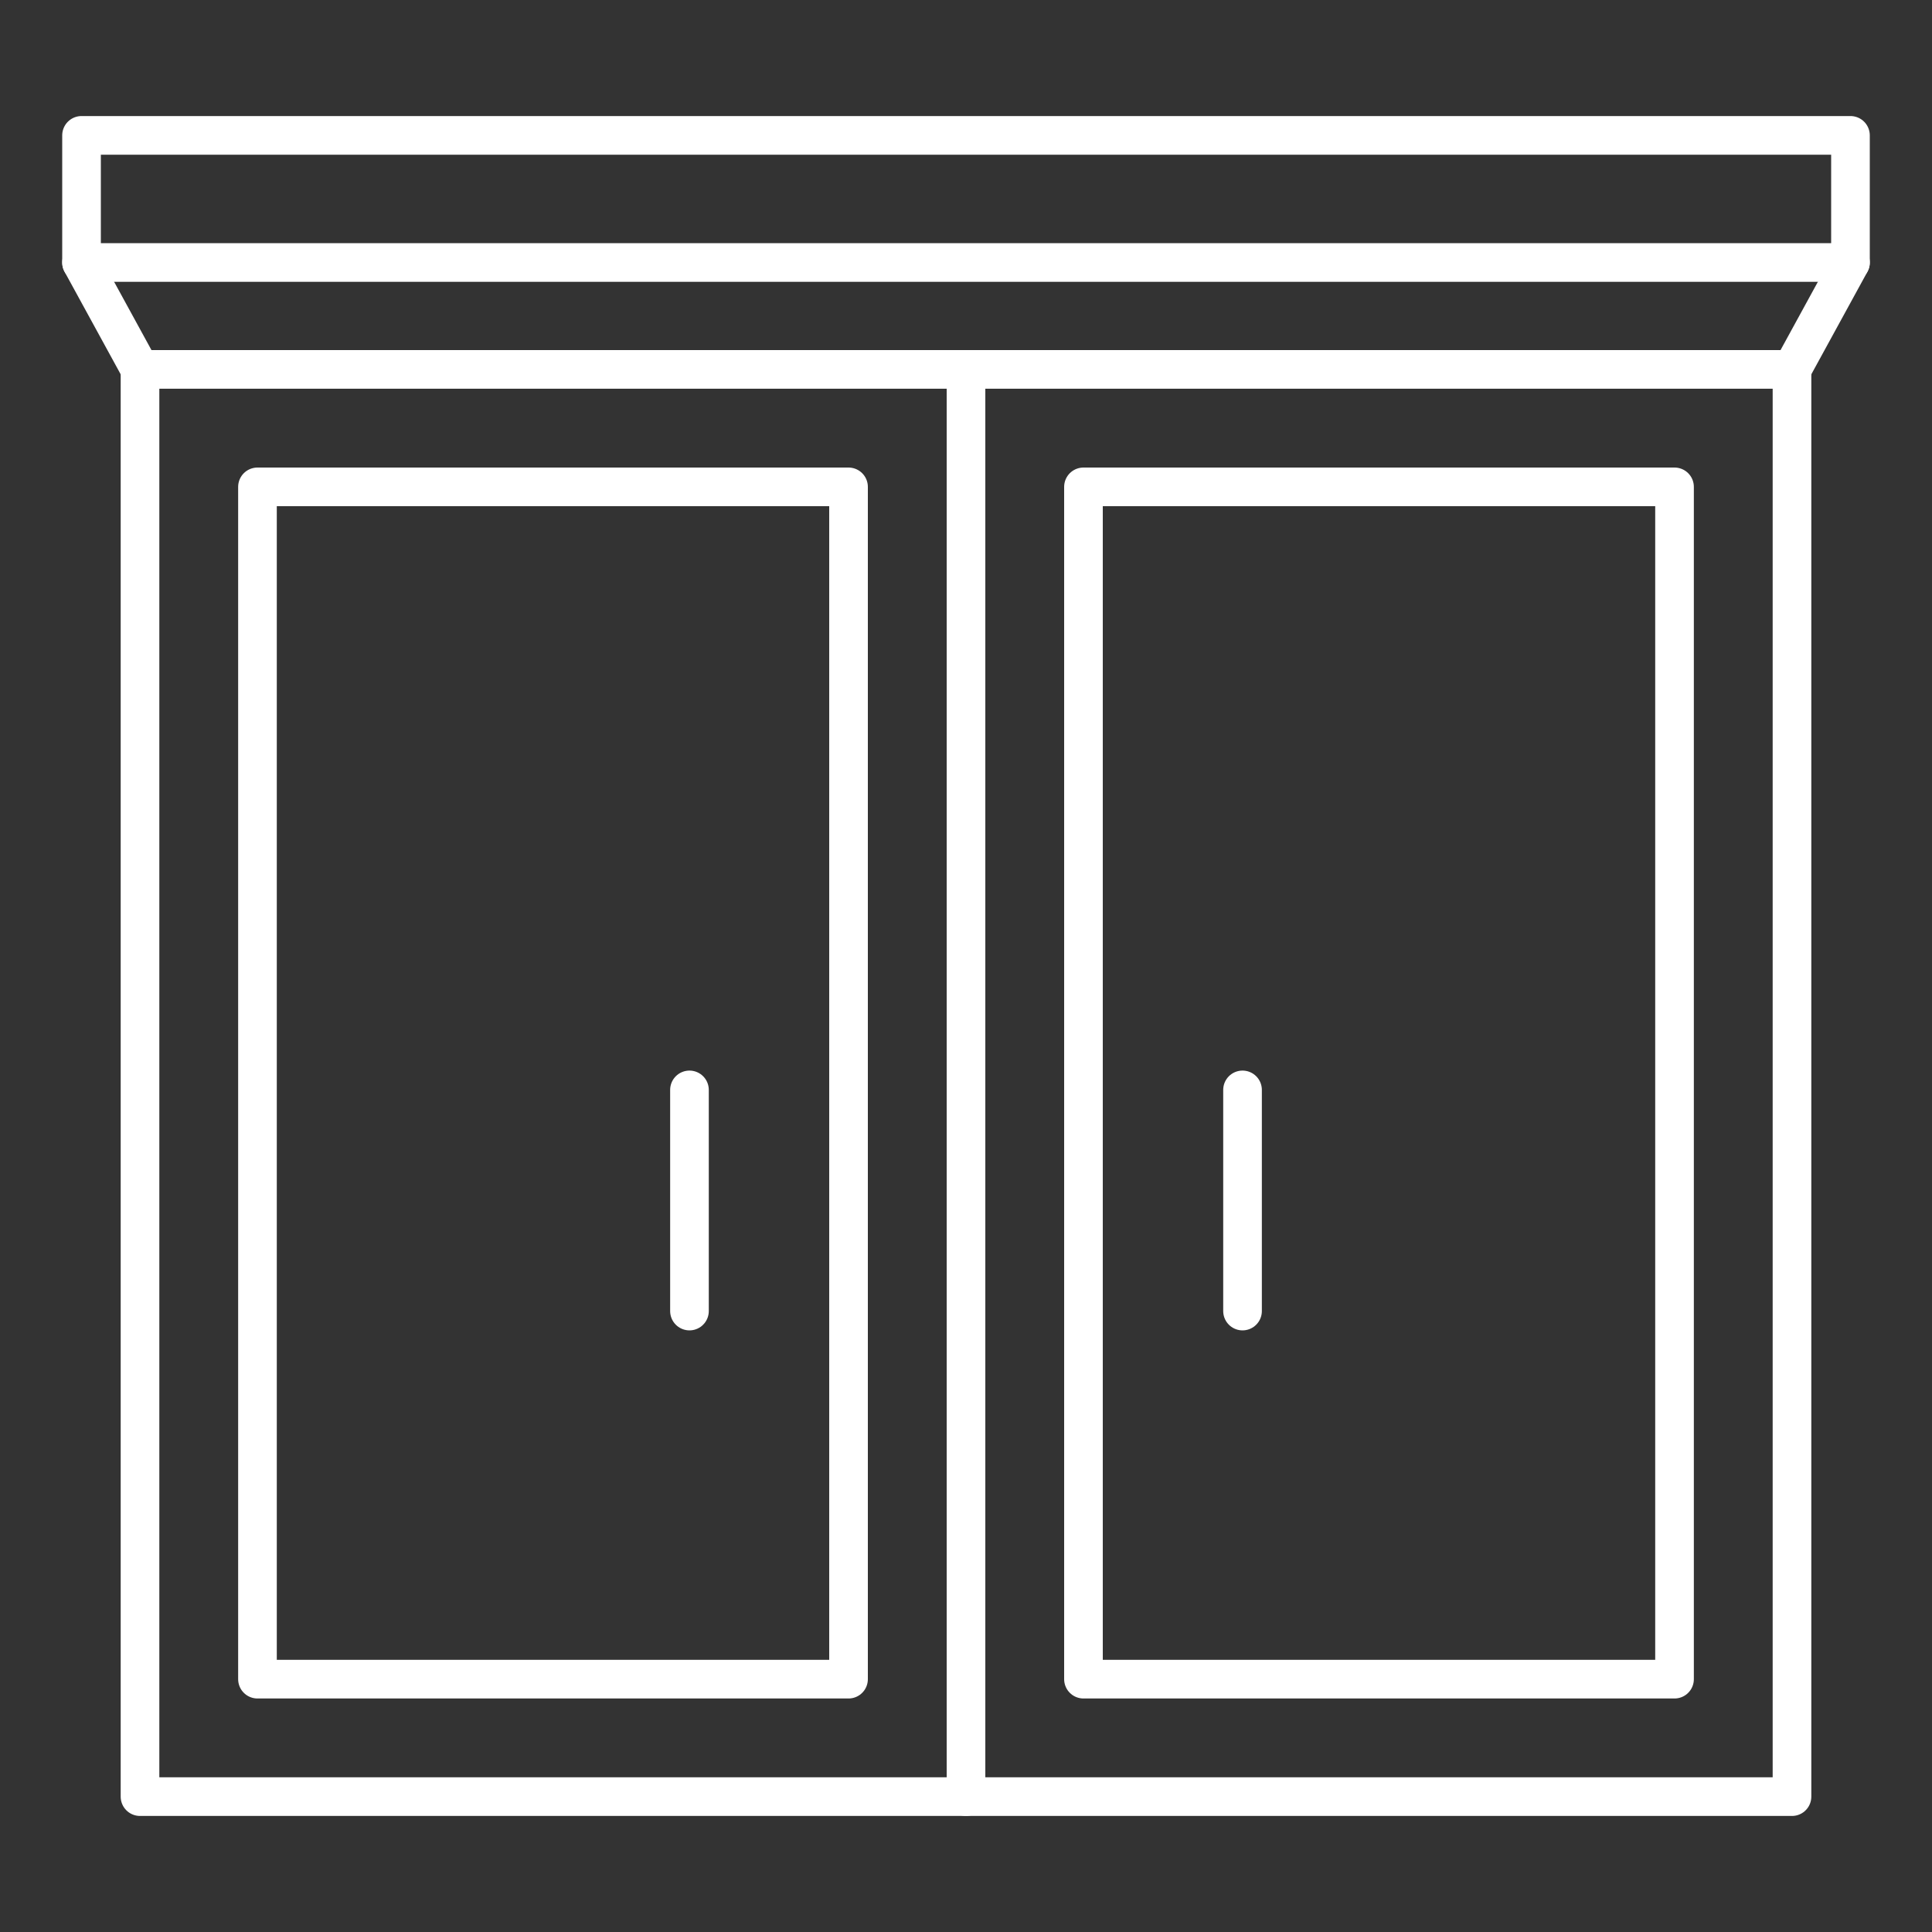
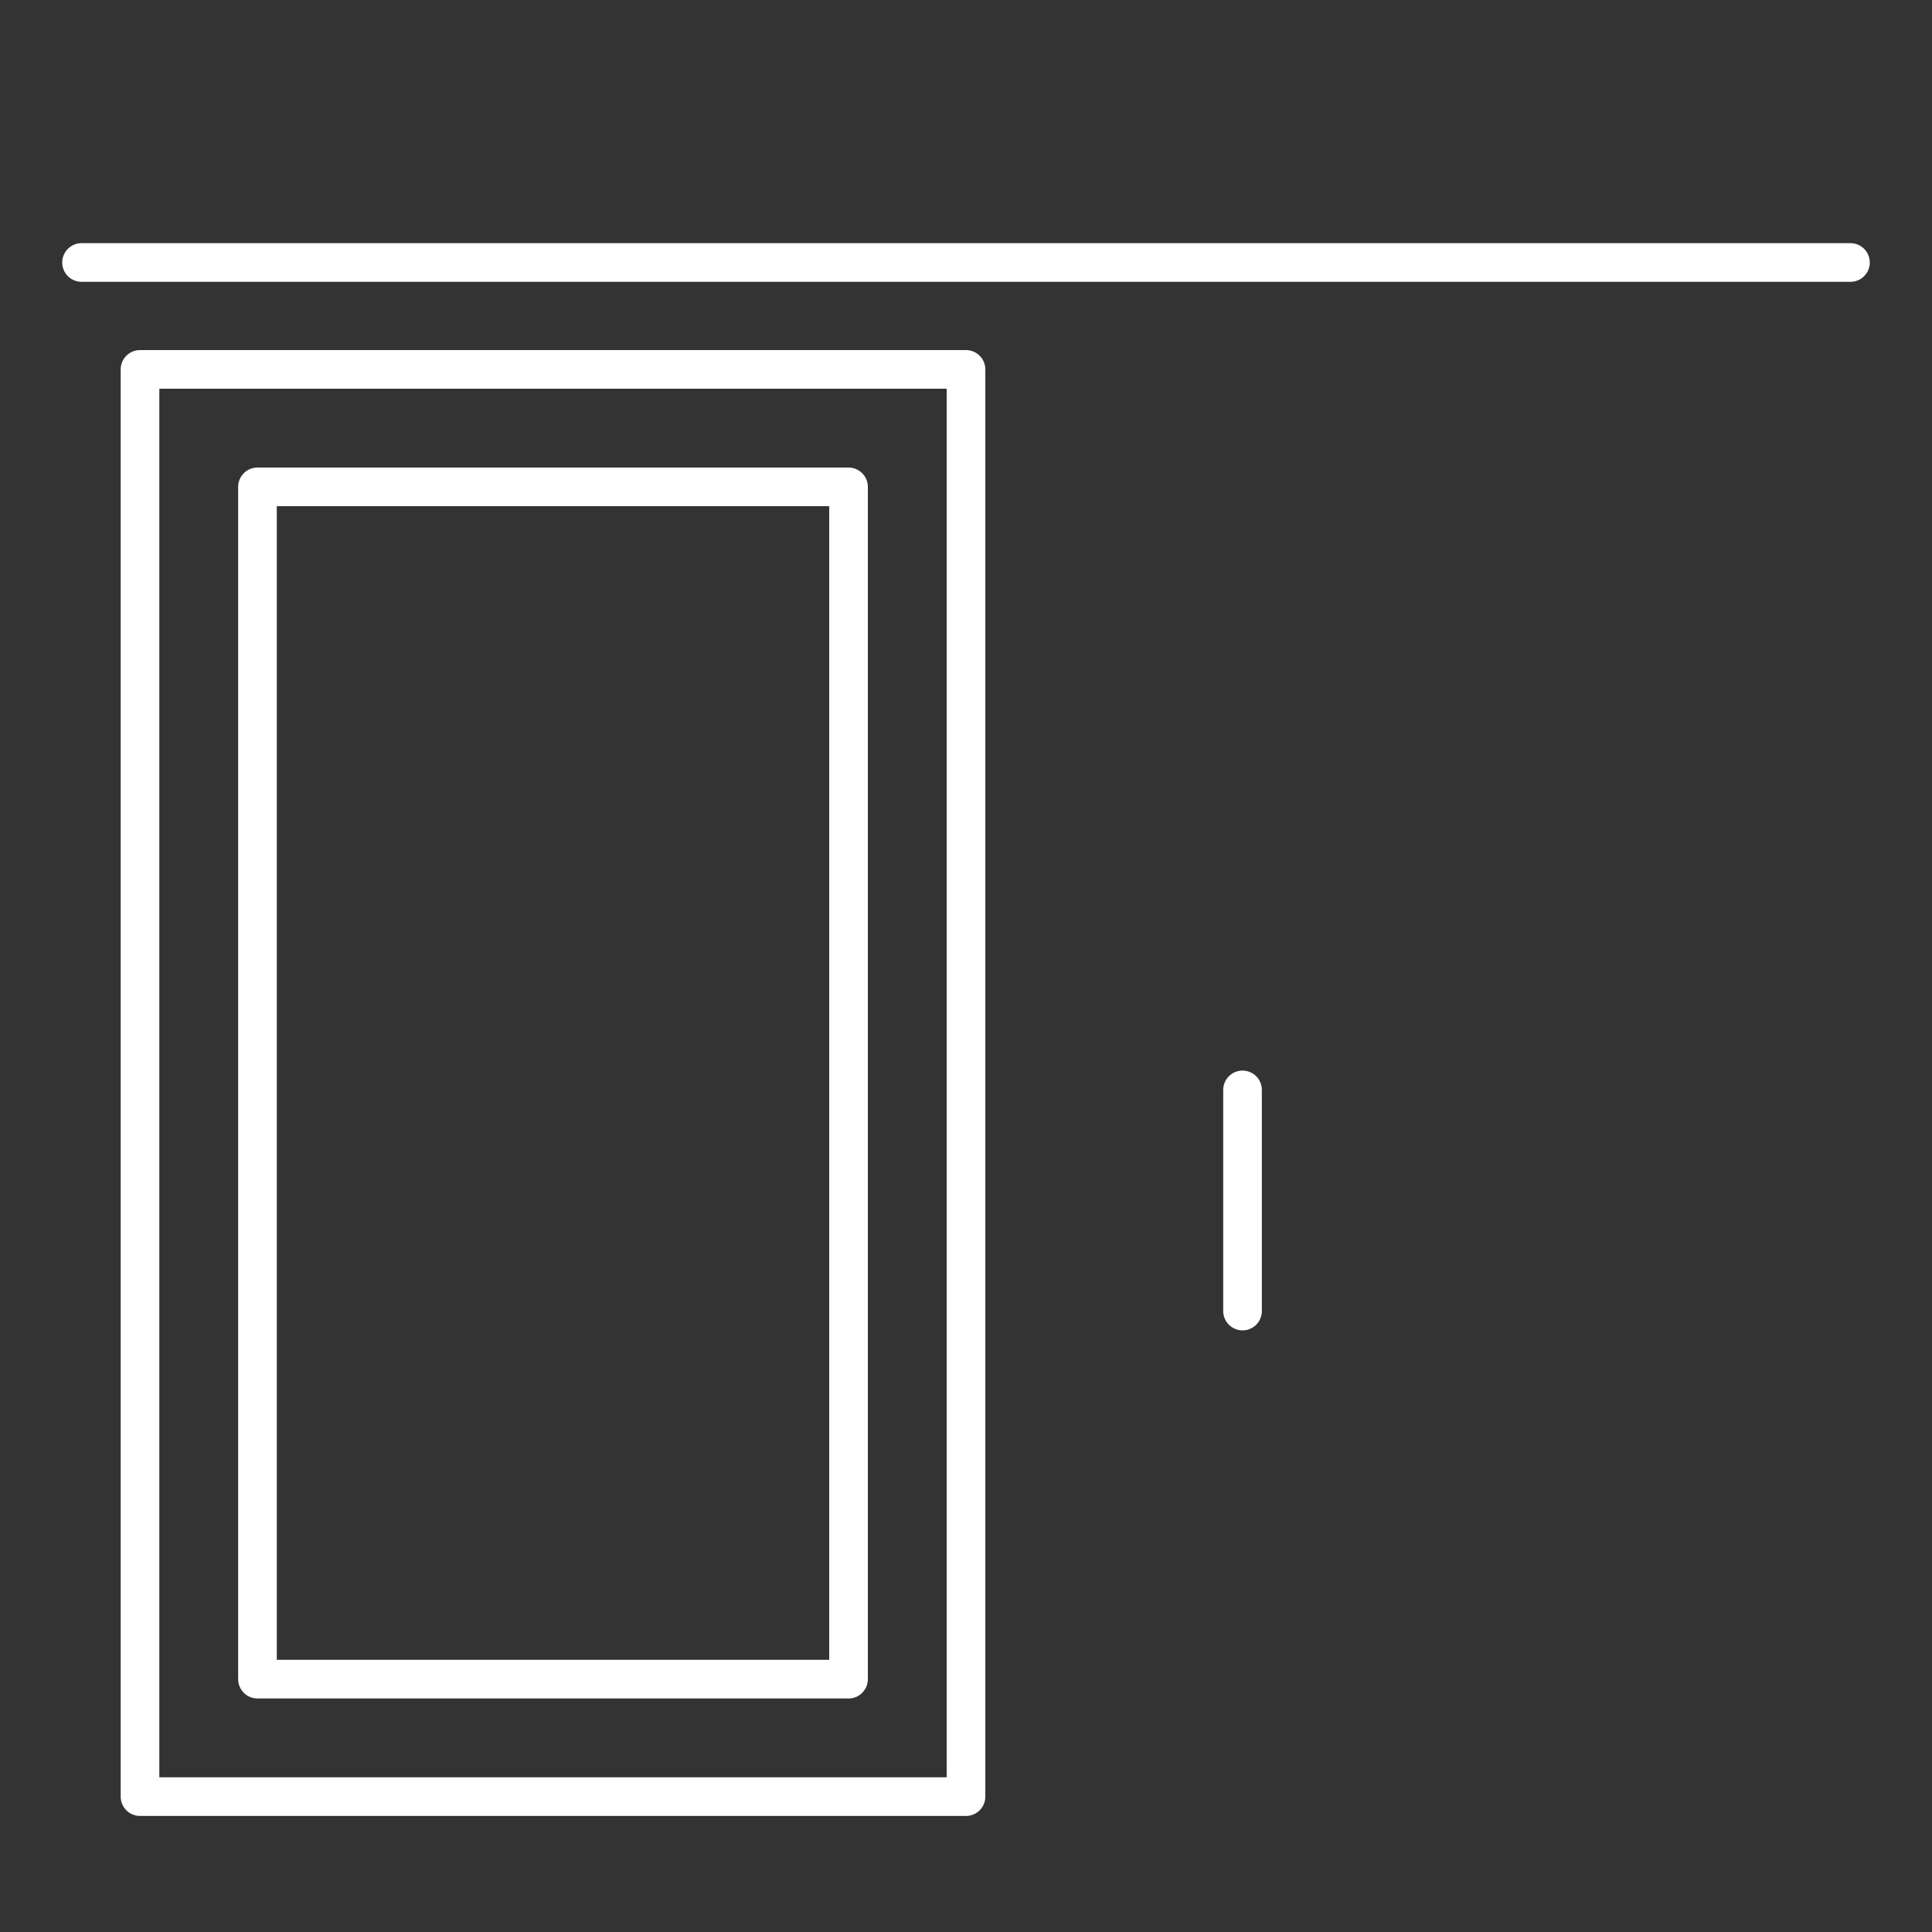
<svg xmlns="http://www.w3.org/2000/svg" id="Layer_1" data-name="Layer 1" viewBox="0 0 150 150">
  <rect x="0" y="0" width="150" height="150" fill="#333333" stroke="none" />
  <defs>
    <style>
      .cls-1 {
        stroke-linecap: round;
      }

      .cls-1, .cls-2 {
        fill: none;
        stroke: #fff;
        stroke-linejoin: round;
        stroke-width: 3px;
      }
    </style>
  </defs>
  <rect class="cls-2" x="19.99" y="37.8" width="45.89" height="92.57" />
  <rect class="cls-2" x="10.87" y="28.68" width="64.13" height="110.81" />
-   <rect class="cls-2" x="75" y="28.68" width="64.13" height="110.81" />
-   <rect class="cls-2" x="84.12" y="37.8" width="45.89" height="92.57" />
-   <line class="cls-1" x1="53.53" y1="84.62" x2="53.53" y2="101.79" />
  <line class="cls-1" x1="96.47" y1="84.62" x2="96.47" y2="101.79" />
-   <polyline class="cls-2" points="10.87 28.68 6.33 20.38 6.33 10.51 143.67 10.51 143.67 20.38 139.13 28.68" />
  <line class="cls-1" x1="6.33" y1="20.38" x2="143.67" y2="20.38" />
</svg>